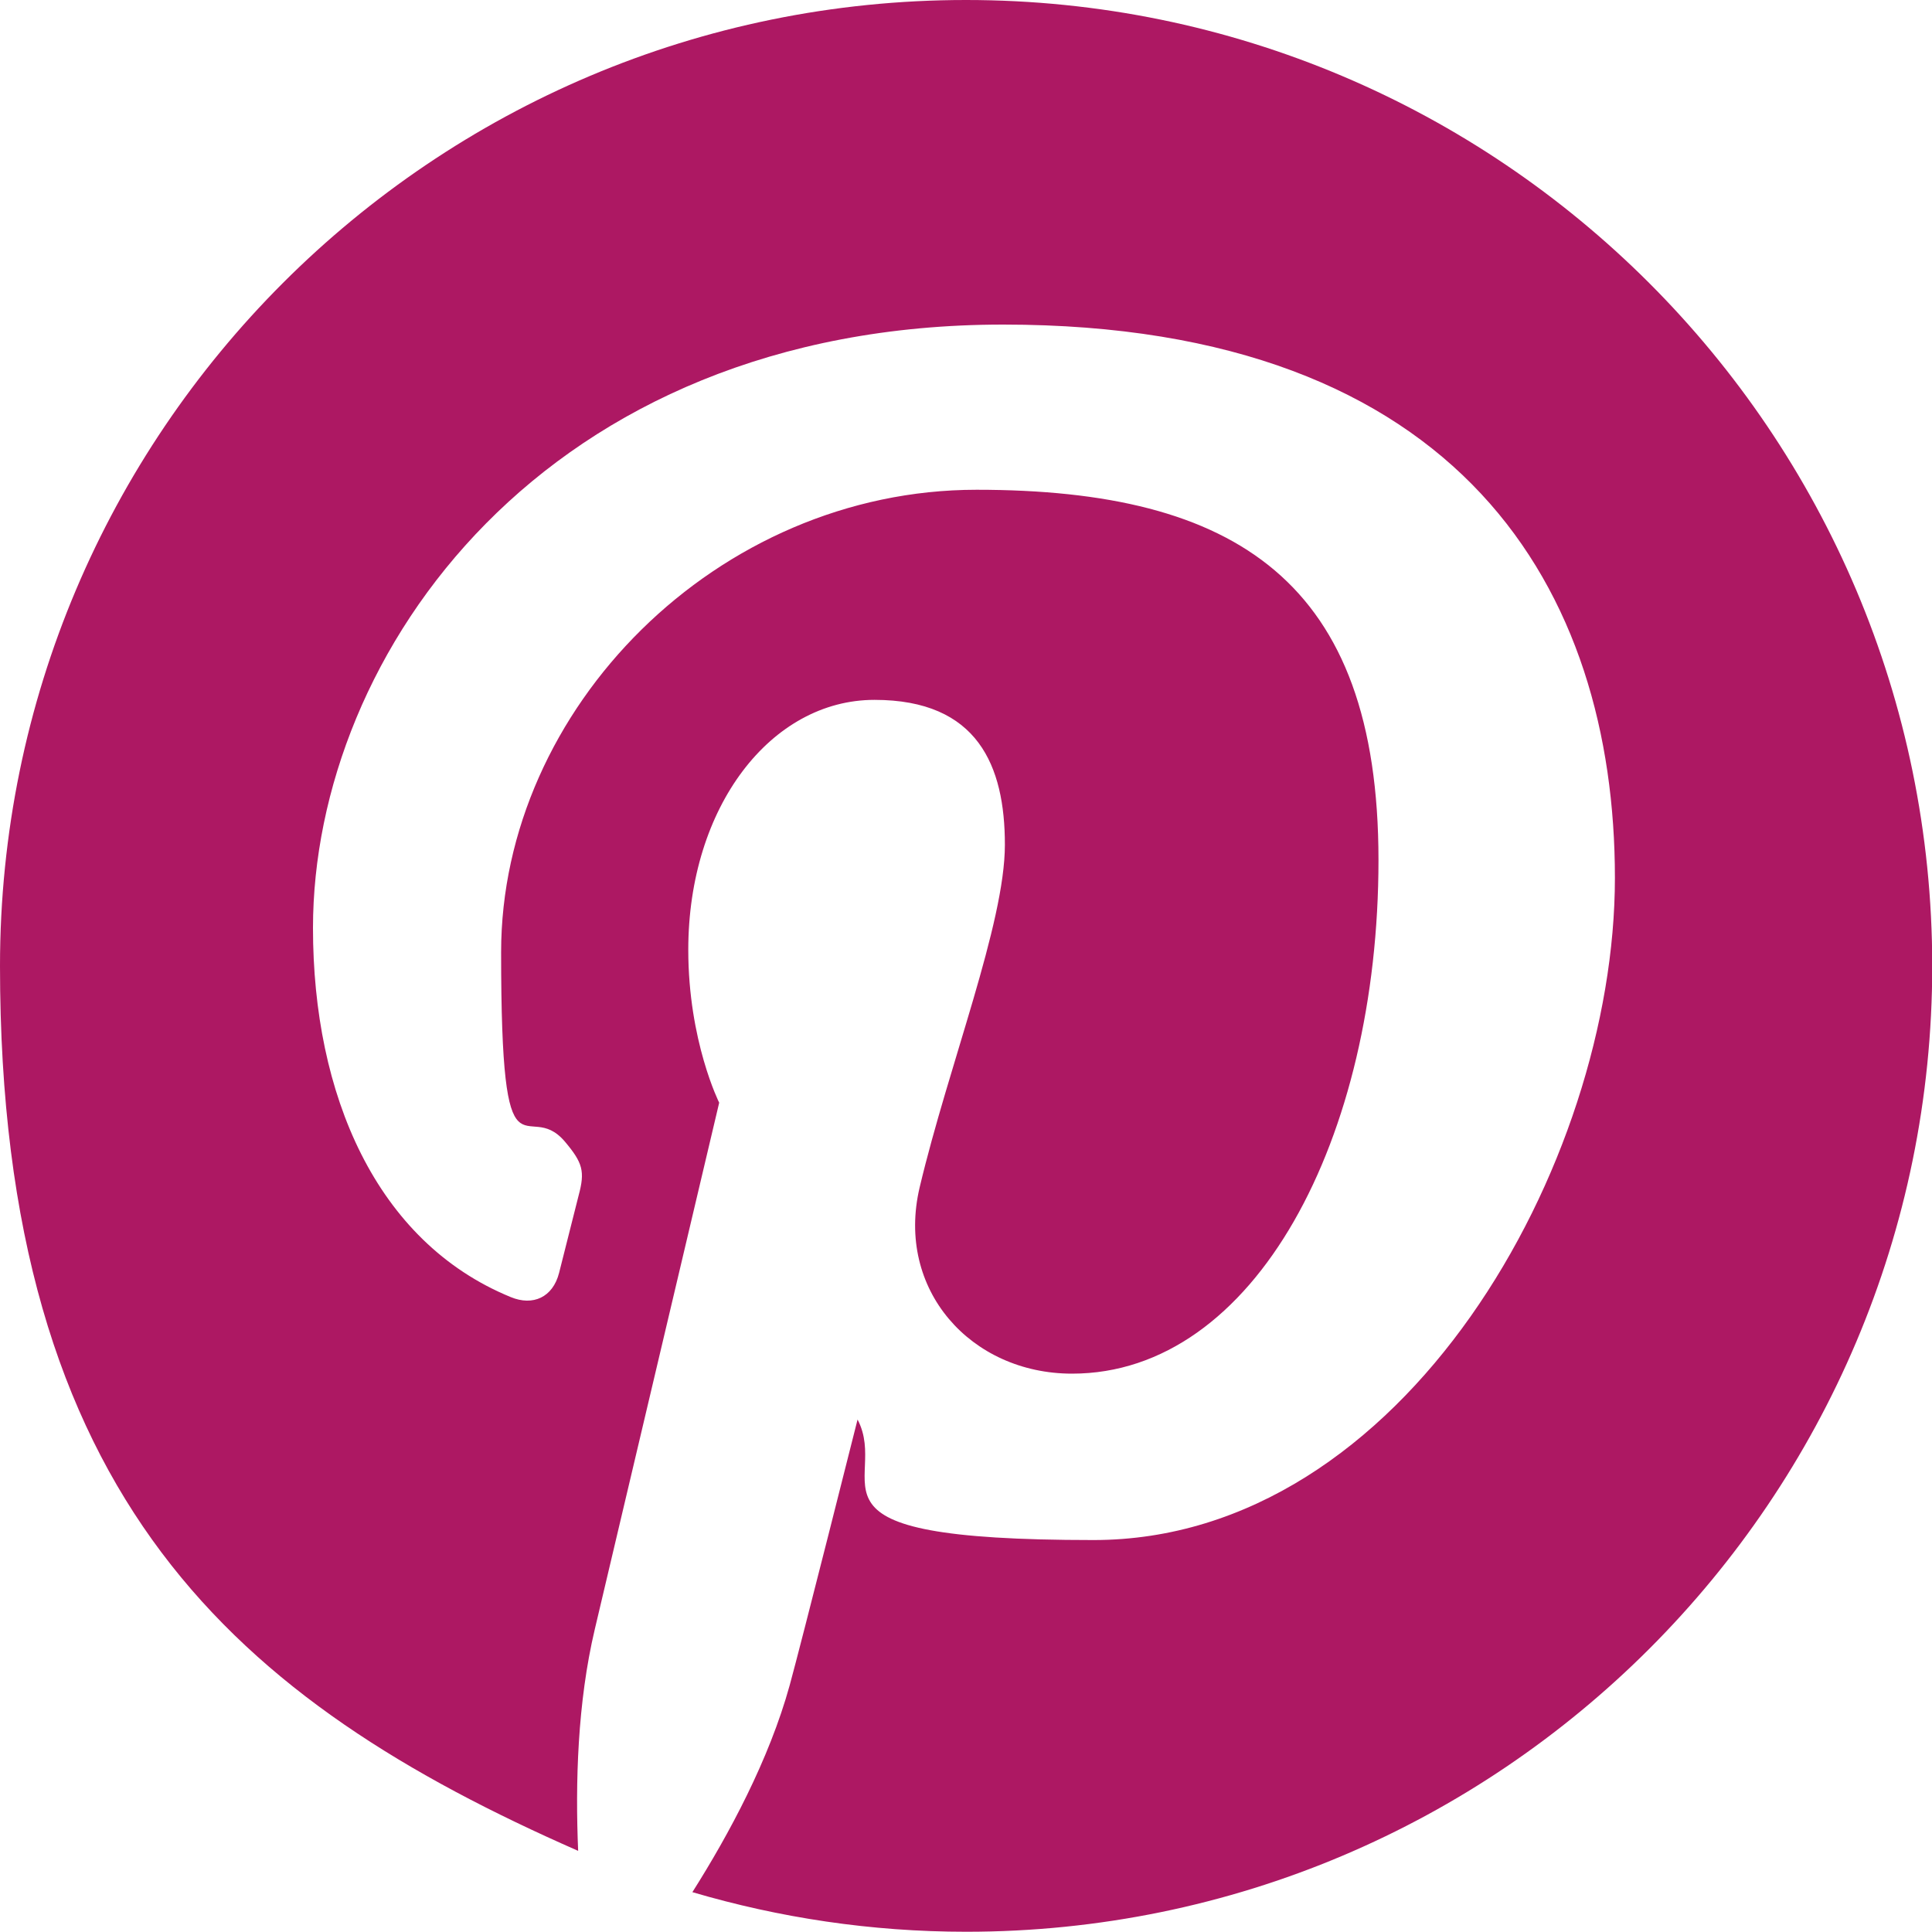
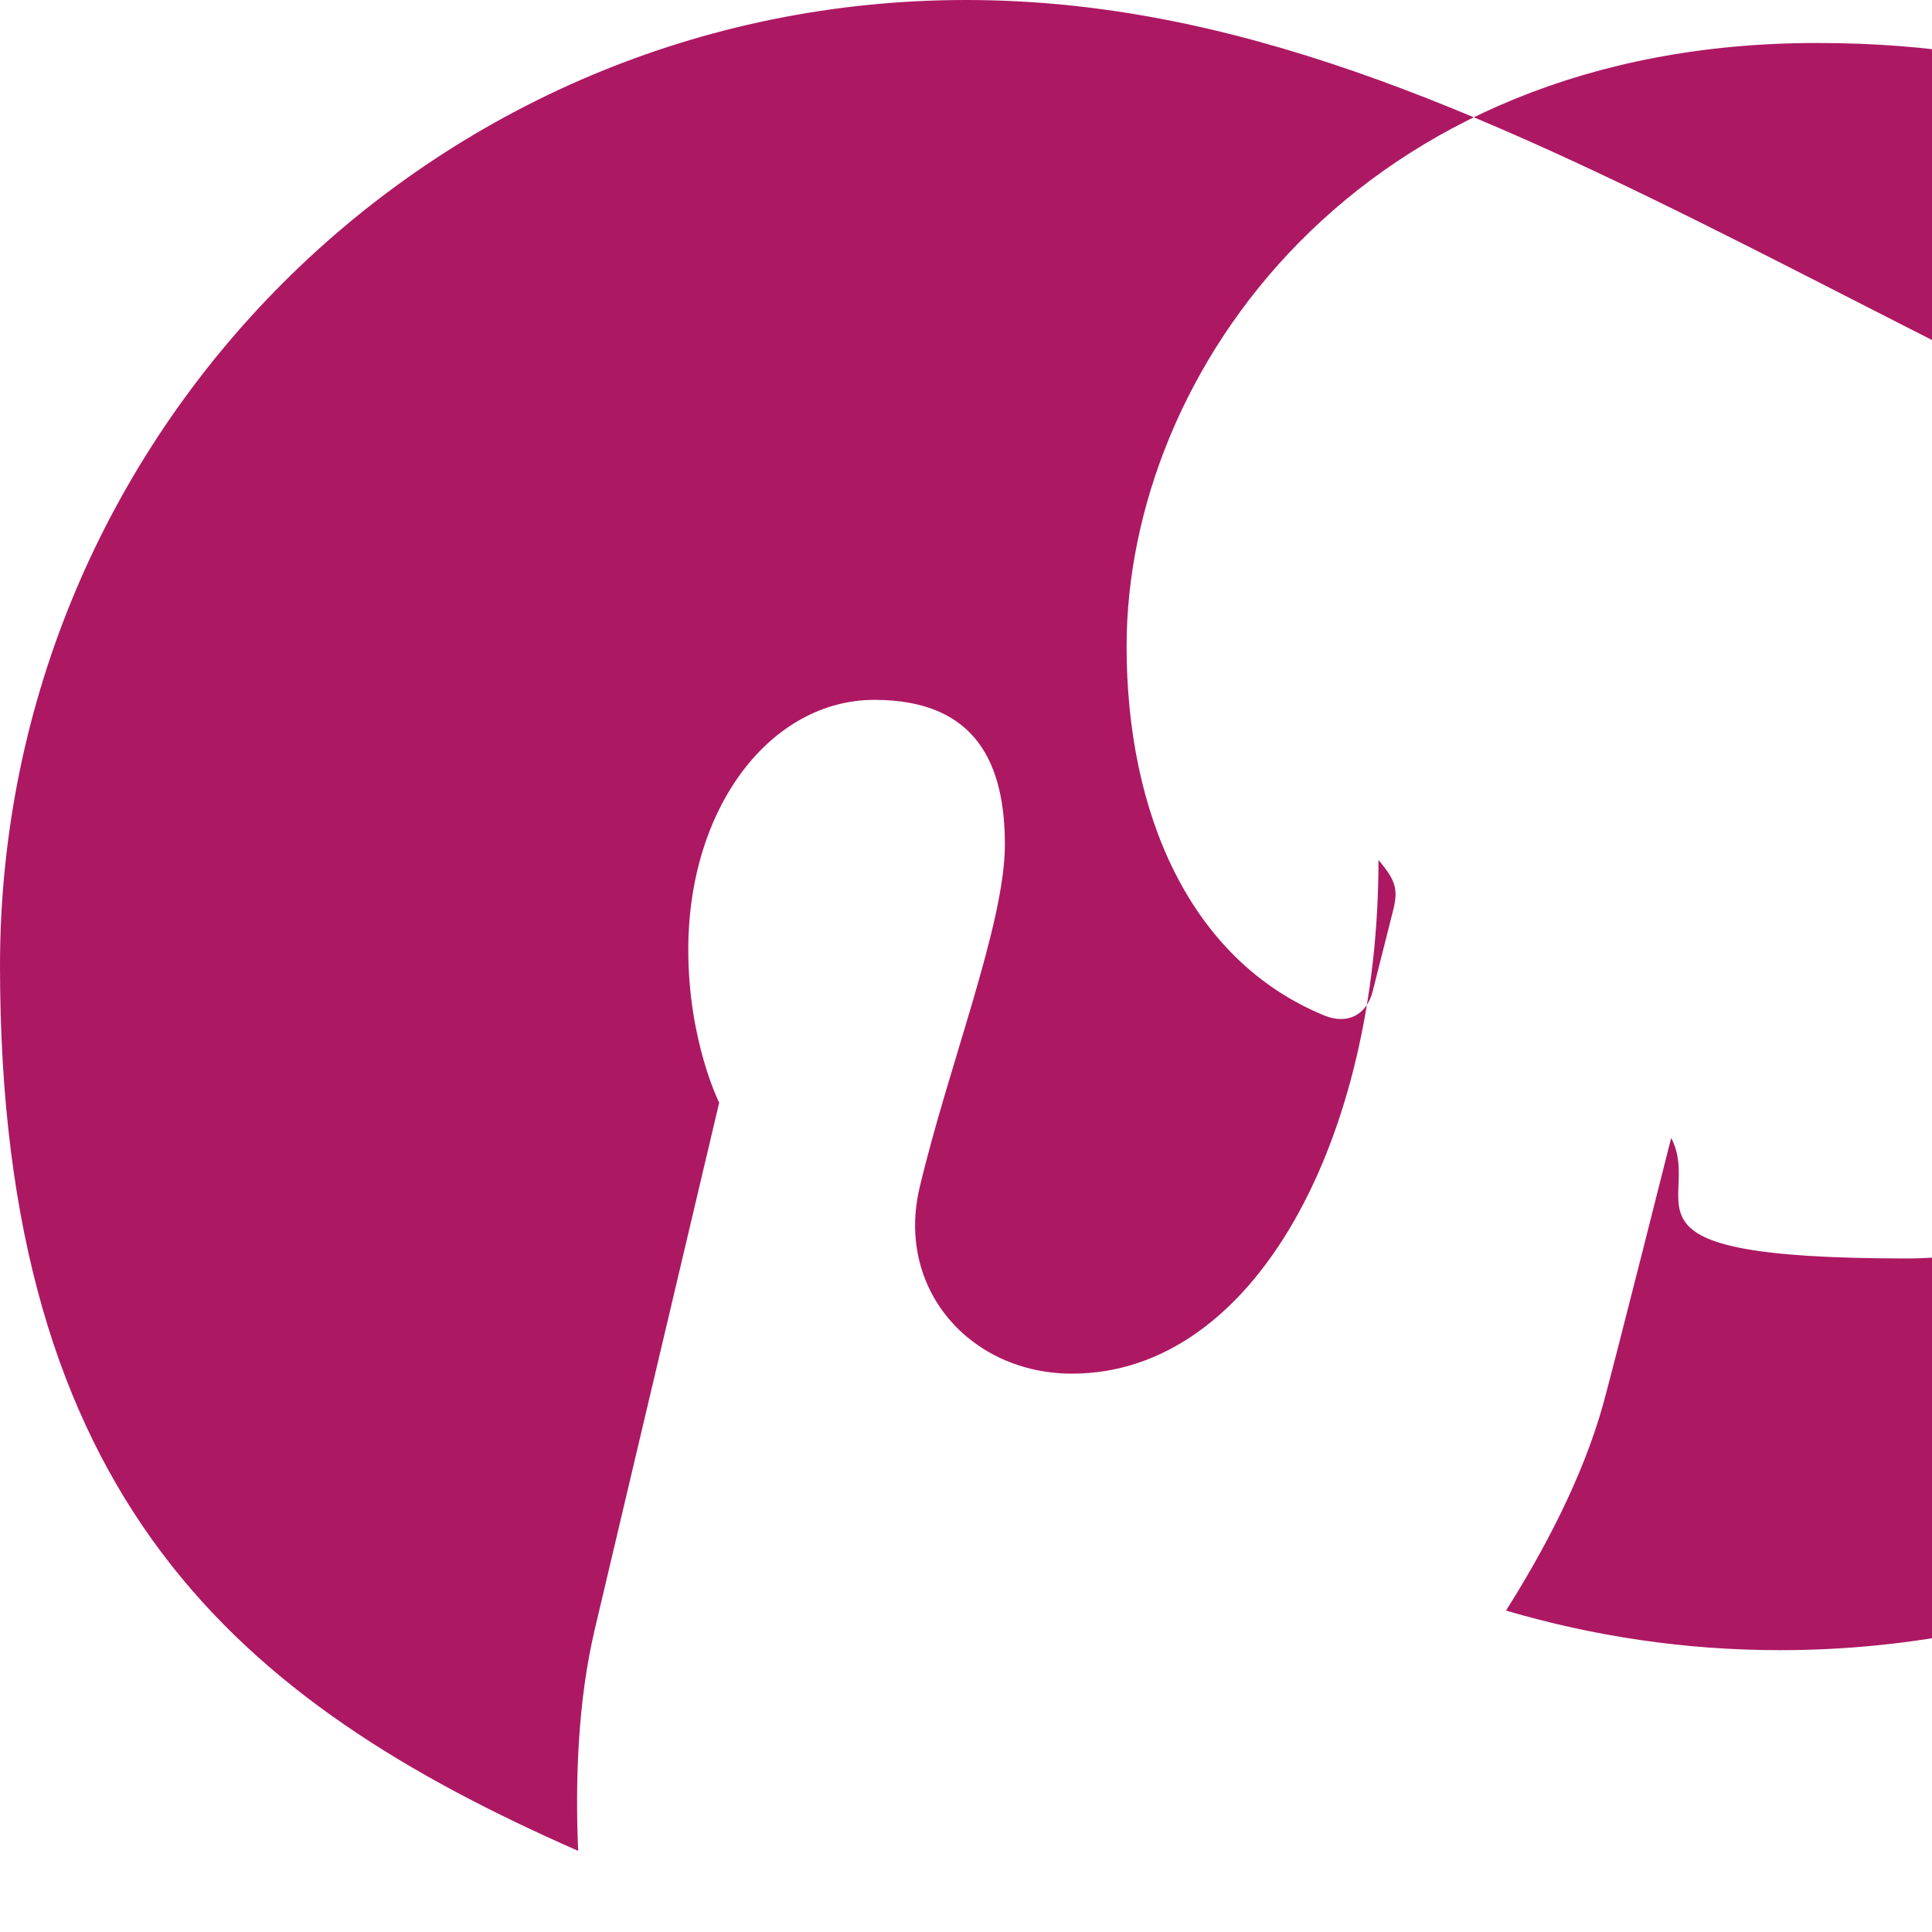
<svg xmlns="http://www.w3.org/2000/svg" id="Capa_1" version="1.1" viewBox="0 0 800 800">
  <defs>
    <style>
      .st0 {
        fill: #ad1863;
      }
    </style>
  </defs>
  <g id="pinterest">
-     <path class="st0" d="M400,0C179.1,0,0,179.1,0,400s98.5,304.5,239.4,366.4c-1.2-28-.3-61.4,6.9-91.8,7.7-32.5,51.5-218,51.5-218,0,0-12.8-25.5-12.8-63.3,0-59.3,34.3-103.5,77.1-103.5s54,27.3,54,60-23.3,91.3-35.3,141.9c-10,42.4,21.3,77.1,63.1,77.1,75.8,0,126.9-97.4,126.9-212.7s-59-153.3-166.4-153.3-196.9,90.5-196.9,191.5,10.2,59.4,26.4,78.4c7.4,8.8,8.4,12.3,5.7,22.3-1.9,7.4-6.3,25.1-8.1,32.1-2.6,10.1-10.8,13.8-20,10-55.9-22.9-81.9-84-81.9-152.8,0-113.6,95.8-249.9,285.8-249.9s253.3,110.5,253.3,229.1-87.3,274.2-215.9,274.2-83.8-23.4-97.7-49.9c0,0-23.2,92.2-28.1,110-8.5,30.8-25.1,61.7-40.3,85.7,36,10.6,74,16.4,113.4,16.4,220.9,0,400-179.1,400-400C800,179.1,620.9,0,400,0Z" />
+     <path class="st0" d="M400,0C179.1,0,0,179.1,0,400s98.5,304.5,239.4,366.4c-1.2-28-.3-61.4,6.9-91.8,7.7-32.5,51.5-218,51.5-218,0,0-12.8-25.5-12.8-63.3,0-59.3,34.3-103.5,77.1-103.5s54,27.3,54,60-23.3,91.3-35.3,141.9c-10,42.4,21.3,77.1,63.1,77.1,75.8,0,126.9-97.4,126.9-212.7c7.4,8.8,8.4,12.3,5.7,22.3-1.9,7.4-6.3,25.1-8.1,32.1-2.6,10.1-10.8,13.8-20,10-55.9-22.9-81.9-84-81.9-152.8,0-113.6,95.8-249.9,285.8-249.9s253.3,110.5,253.3,229.1-87.3,274.2-215.9,274.2-83.8-23.4-97.7-49.9c0,0-23.2,92.2-28.1,110-8.5,30.8-25.1,61.7-40.3,85.7,36,10.6,74,16.4,113.4,16.4,220.9,0,400-179.1,400-400C800,179.1,620.9,0,400,0Z" />
  </g>
</svg>